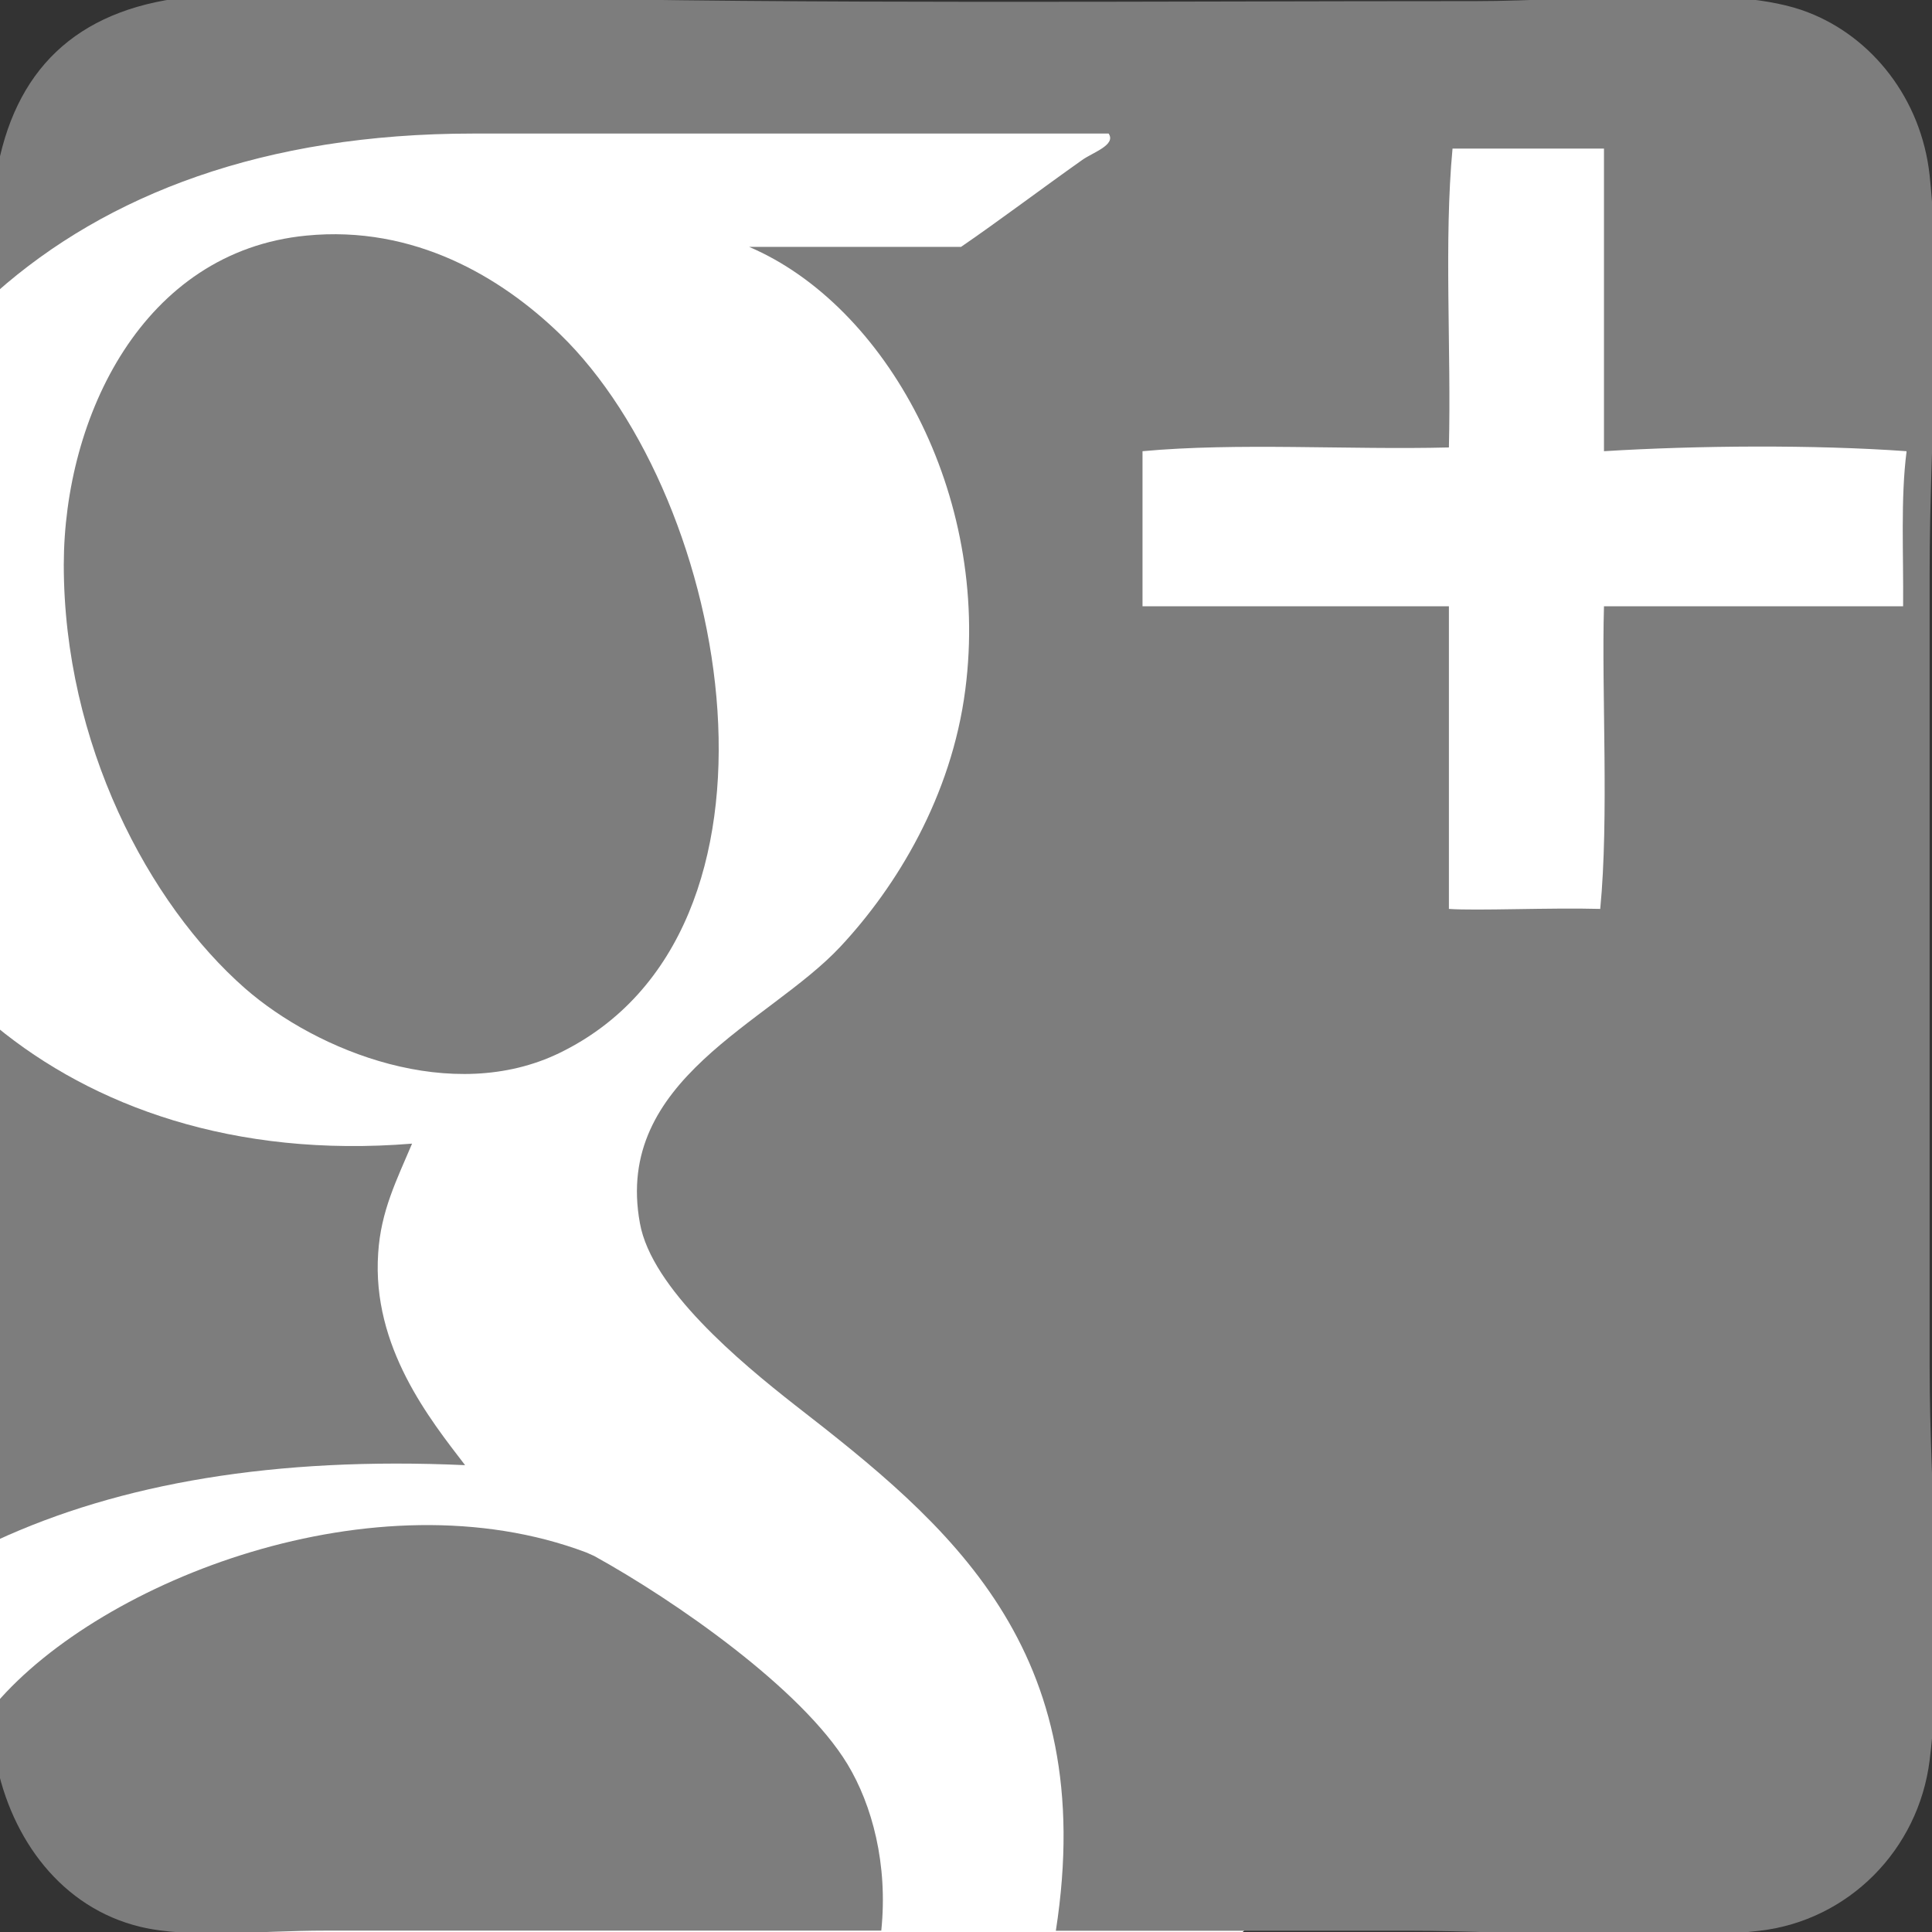
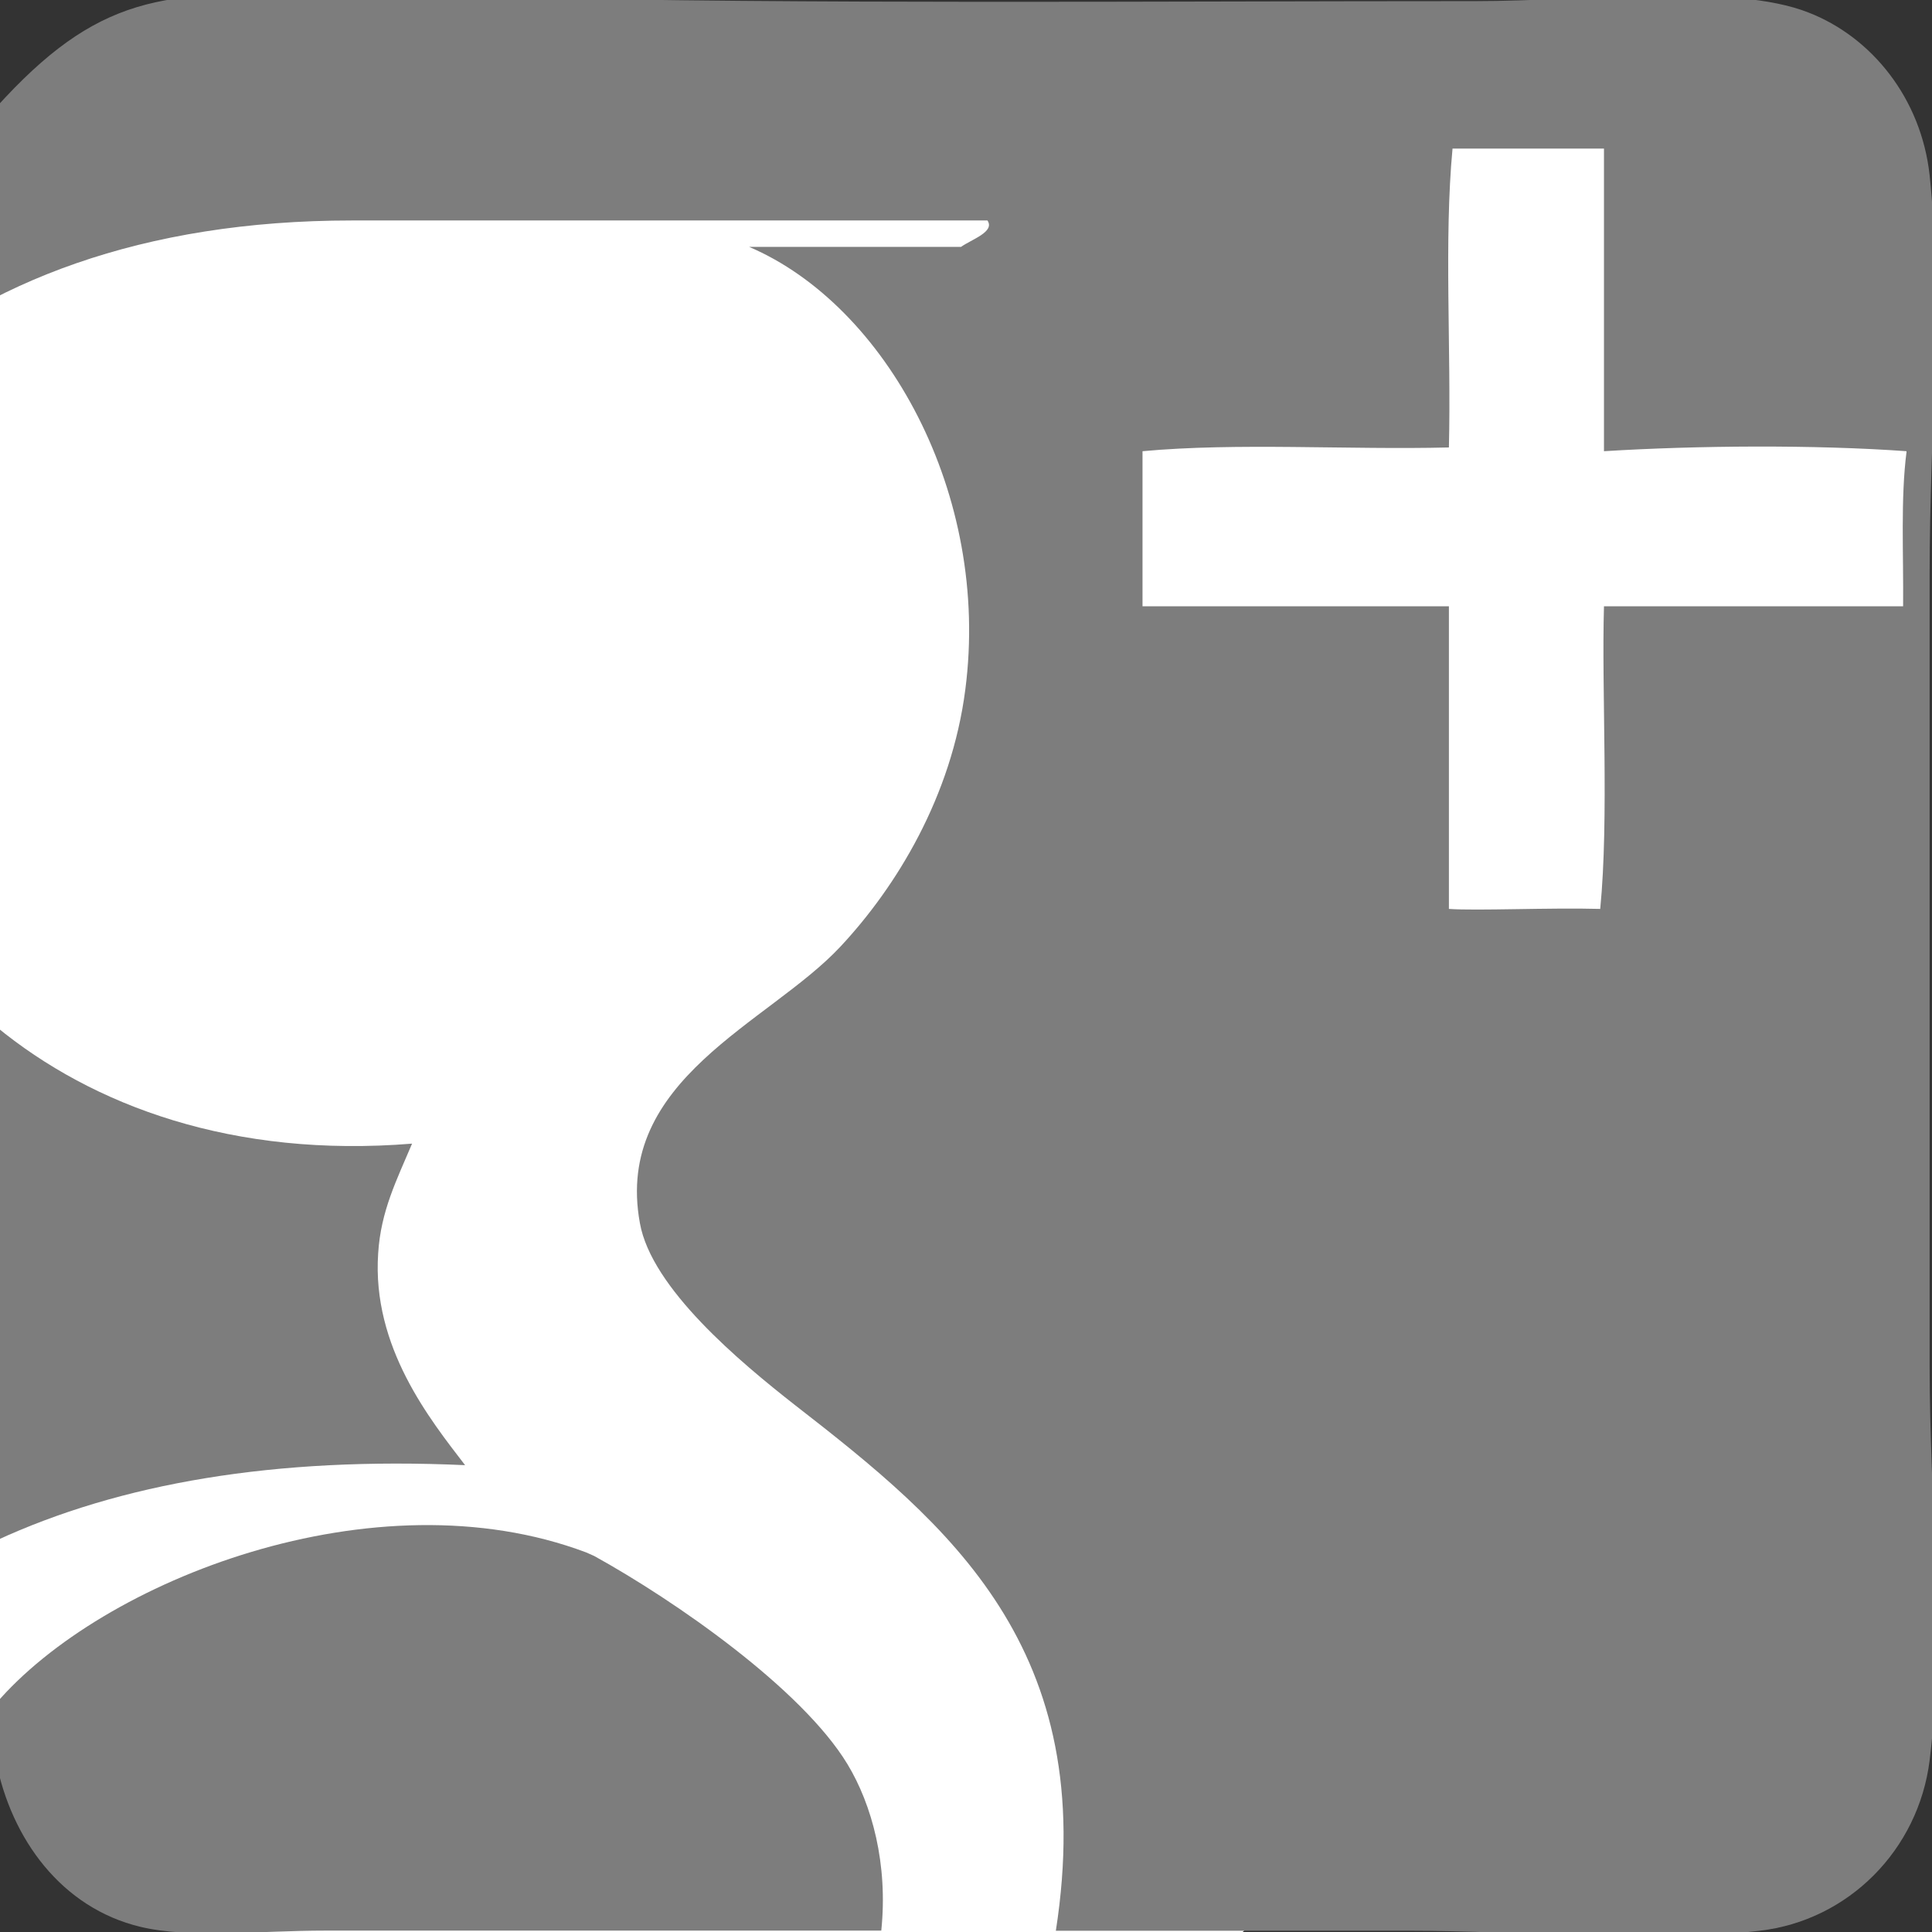
<svg xmlns="http://www.w3.org/2000/svg" version="1.1" id="Capa_1" x="0px" y="0px" width="15.449px" height="15.449px" viewBox="0 0 15.449 15.449" enable-background="new 0 0 15.449 15.449" xml:space="preserve">
  <rect x="0" y="0" width="15.449" height="15.449" fill="#333333" stroke="none" />
  <polygon fill="#FFFFFF" points="-0.033,9.434 -0.033,1.875 0.512,0.946 2.344,0.495 10.785,0.495 14.326,1.188 15.246,2.399   15.246,3.608 15.246,5.396 13.055,12.52 9.924,15.461 1.527,15.459 -0.033,13.623 " />
-   <path fill="#FFFFFF" d="M12.826,1.188c0,0.807,0,1.613,0,2.42c0.742-0.046,1.681-0.053,2.42,0c-0.049,0.374-0.024,0.822-0.028,1.24  c-0.8,0-1.595,0-2.392,0c-0.021,0.677,0.041,1.693-0.03,2.42c-0.402-0.011-0.99,0.016-1.21,0c0-0.807,0-1.613,0-2.42  c-0.817,0-1.635,0-2.45,0c0-0.414,0-0.827,0-1.24c0.758-0.07,1.644-0.011,2.45-0.03c0.021-0.788-0.04-1.654,0.029-2.39  C12.02,1.188,12.422,1.188,12.826,1.188z" />
-   <path fill="#7D7D7D" d="M2.449,1.884c0.865-0.085,1.56,0.335,2.027,0.786c1.379,1.335,1.984,4.783,0,5.749  c-0.859,0.418-1.938-0.01-2.516-0.515c-0.771-0.676-1.45-1.957-1.45-3.389C0.512,3.331,1.143,2.011,2.449,1.884z" />
  <path fill="#7D7D7D" d="M-0.033,8.207c0.775,0.638,1.9,1.054,3.328,0.938c-0.123,0.291-0.25,0.539-0.271,0.877  c-0.051,0.75,0.416,1.33,0.695,1.694c-1.521-0.069-2.76,0.145-3.752,0.604C-0.033,10.951-0.033,9.578-0.033,8.207z" />
  <path fill="#7D7D7D" d="M-0.033,14.076c0-0.149,0-0.302,0-0.453C0.814,12.634,3,11.778,4.688,12.414  c0.002,0,0.045,0.021,0.063,0.028c0.648,0.358,1.66,1.062,2.025,1.664c0.197,0.325,0.326,0.801,0.271,1.332  c-1.342,0-3.053,0-4.447,0c-0.529,0-1.082,0.065-1.48-0.031C0.496,15.256,0.09,14.711-0.033,14.076z" />
-   <path fill="#7D7D7D" d="M1.48-0.021c0.865,0,1.734,0,2.604,0c2.375,0.055,5.111,0.03,7.715,0.03c0.879,0,2.062-0.146,2.662,0.091  c0.508,0.197,0.902,0.689,0.969,1.301c0.104,0.993,0,2.088,0,3.177c0,1.996,0,4.34,0,6.353c0,1.047,0.121,2.17,0,3.146  c-0.09,0.717-0.65,1.28-1.359,1.362c-0.884,0.103-1.865,0-2.814,0c-0.932,0-1.871,0-2.814,0c0.352-2.259-0.861-3.252-2.088-4.205  c-0.436-0.342-1.145-0.931-1.238-1.453C4.906,8.631,6.148,8.182,6.719,7.571c0.451-0.482,0.89-1.203,1-2.057  C7.922,3.954,7.086,2.442,5.99,1.974c0.566,0,1.133,0,1.695,0c0.291-0.199,0.648-0.468,0.969-0.695  c0.084-0.06,0.273-0.12,0.211-0.211c-1.643,0-3.461,0-5.082,0c-1.674,0-2.93,0.488-3.813,1.27c0-0.313,0-0.625,0-0.938  C0.111,0.564,0.604,0.081,1.48-0.021z M11.615,1.188c-0.069,0.735-0.01,1.602-0.029,2.39c-0.809,0.02-1.692-0.04-2.45,0.03  c0,0.413,0,0.826,0,1.24c0.815,0,1.633,0,2.45,0c0,0.807,0,1.613,0,2.42c0.22,0.016,0.808-0.011,1.21,0  c0.071-0.727,0.01-1.743,0.03-2.42c0.797,0,1.592,0,2.392,0c0.004-0.418-0.021-0.866,0.028-1.24c-0.739-0.053-1.678-0.046-2.42,0  c0-0.807,0-1.613,0-2.42C12.422,1.188,12.02,1.188,11.615,1.188z" />
+   <path fill="#7D7D7D" d="M1.48-0.021c0.865,0,1.734,0,2.604,0c2.375,0.055,5.111,0.03,7.715,0.03c0.879,0,2.062-0.146,2.662,0.091  c0.508,0.197,0.902,0.689,0.969,1.301c0.104,0.993,0,2.088,0,3.177c0,1.996,0,4.34,0,6.353c0,1.047,0.121,2.17,0,3.146  c-0.09,0.717-0.65,1.28-1.359,1.362c-0.884,0.103-1.865,0-2.814,0c-0.932,0-1.871,0-2.814,0c0.352-2.259-0.861-3.252-2.088-4.205  c-0.436-0.342-1.145-0.931-1.238-1.453C4.906,8.631,6.148,8.182,6.719,7.571c0.451-0.482,0.89-1.203,1-2.057  C7.922,3.954,7.086,2.442,5.99,1.974c0.566,0,1.133,0,1.695,0c0.084-0.06,0.273-0.12,0.211-0.211c-1.643,0-3.461,0-5.082,0c-1.674,0-2.93,0.488-3.813,1.27c0-0.313,0-0.625,0-0.938  C0.111,0.564,0.604,0.081,1.48-0.021z M11.615,1.188c-0.069,0.735-0.01,1.602-0.029,2.39c-0.809,0.02-1.692-0.04-2.45,0.03  c0,0.413,0,0.826,0,1.24c0.815,0,1.633,0,2.45,0c0,0.807,0,1.613,0,2.42c0.22,0.016,0.808-0.011,1.21,0  c0.071-0.727,0.01-1.743,0.03-2.42c0.797,0,1.592,0,2.392,0c0.004-0.418-0.021-0.866,0.028-1.24c-0.739-0.053-1.678-0.046-2.42,0  c0-0.807,0-1.613,0-2.42C12.422,1.188,12.02,1.188,11.615,1.188z" />
</svg>